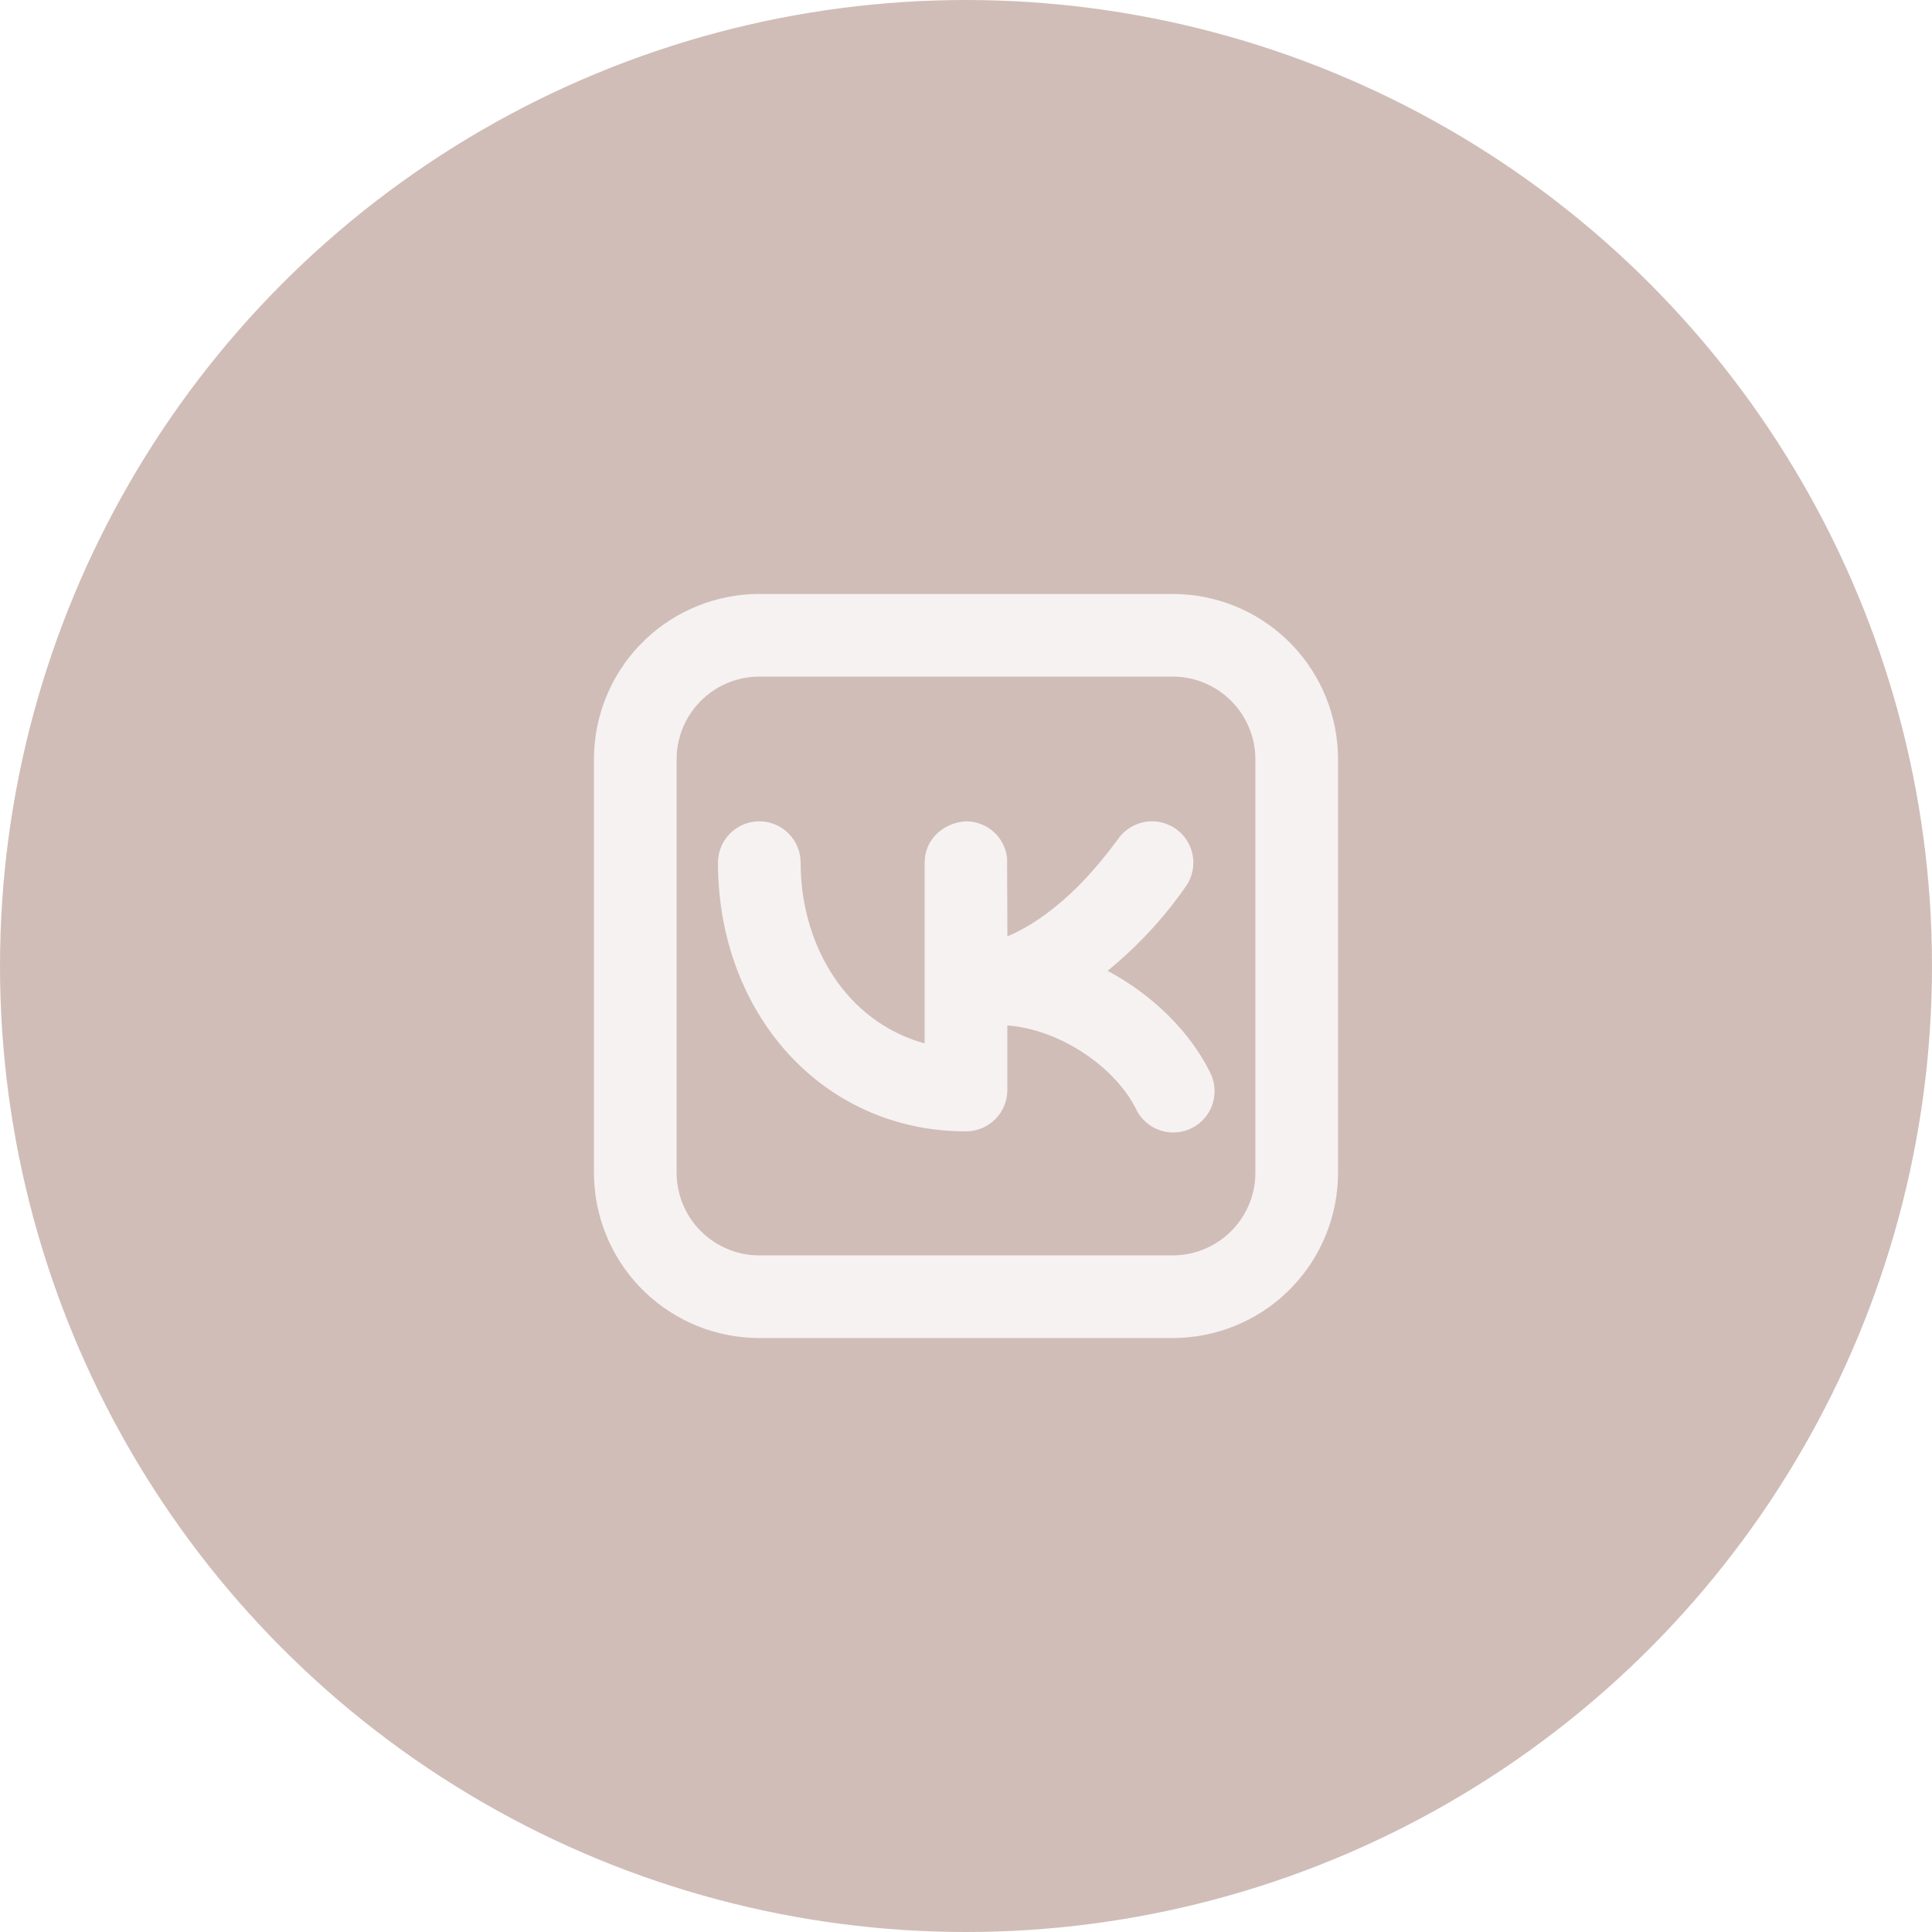
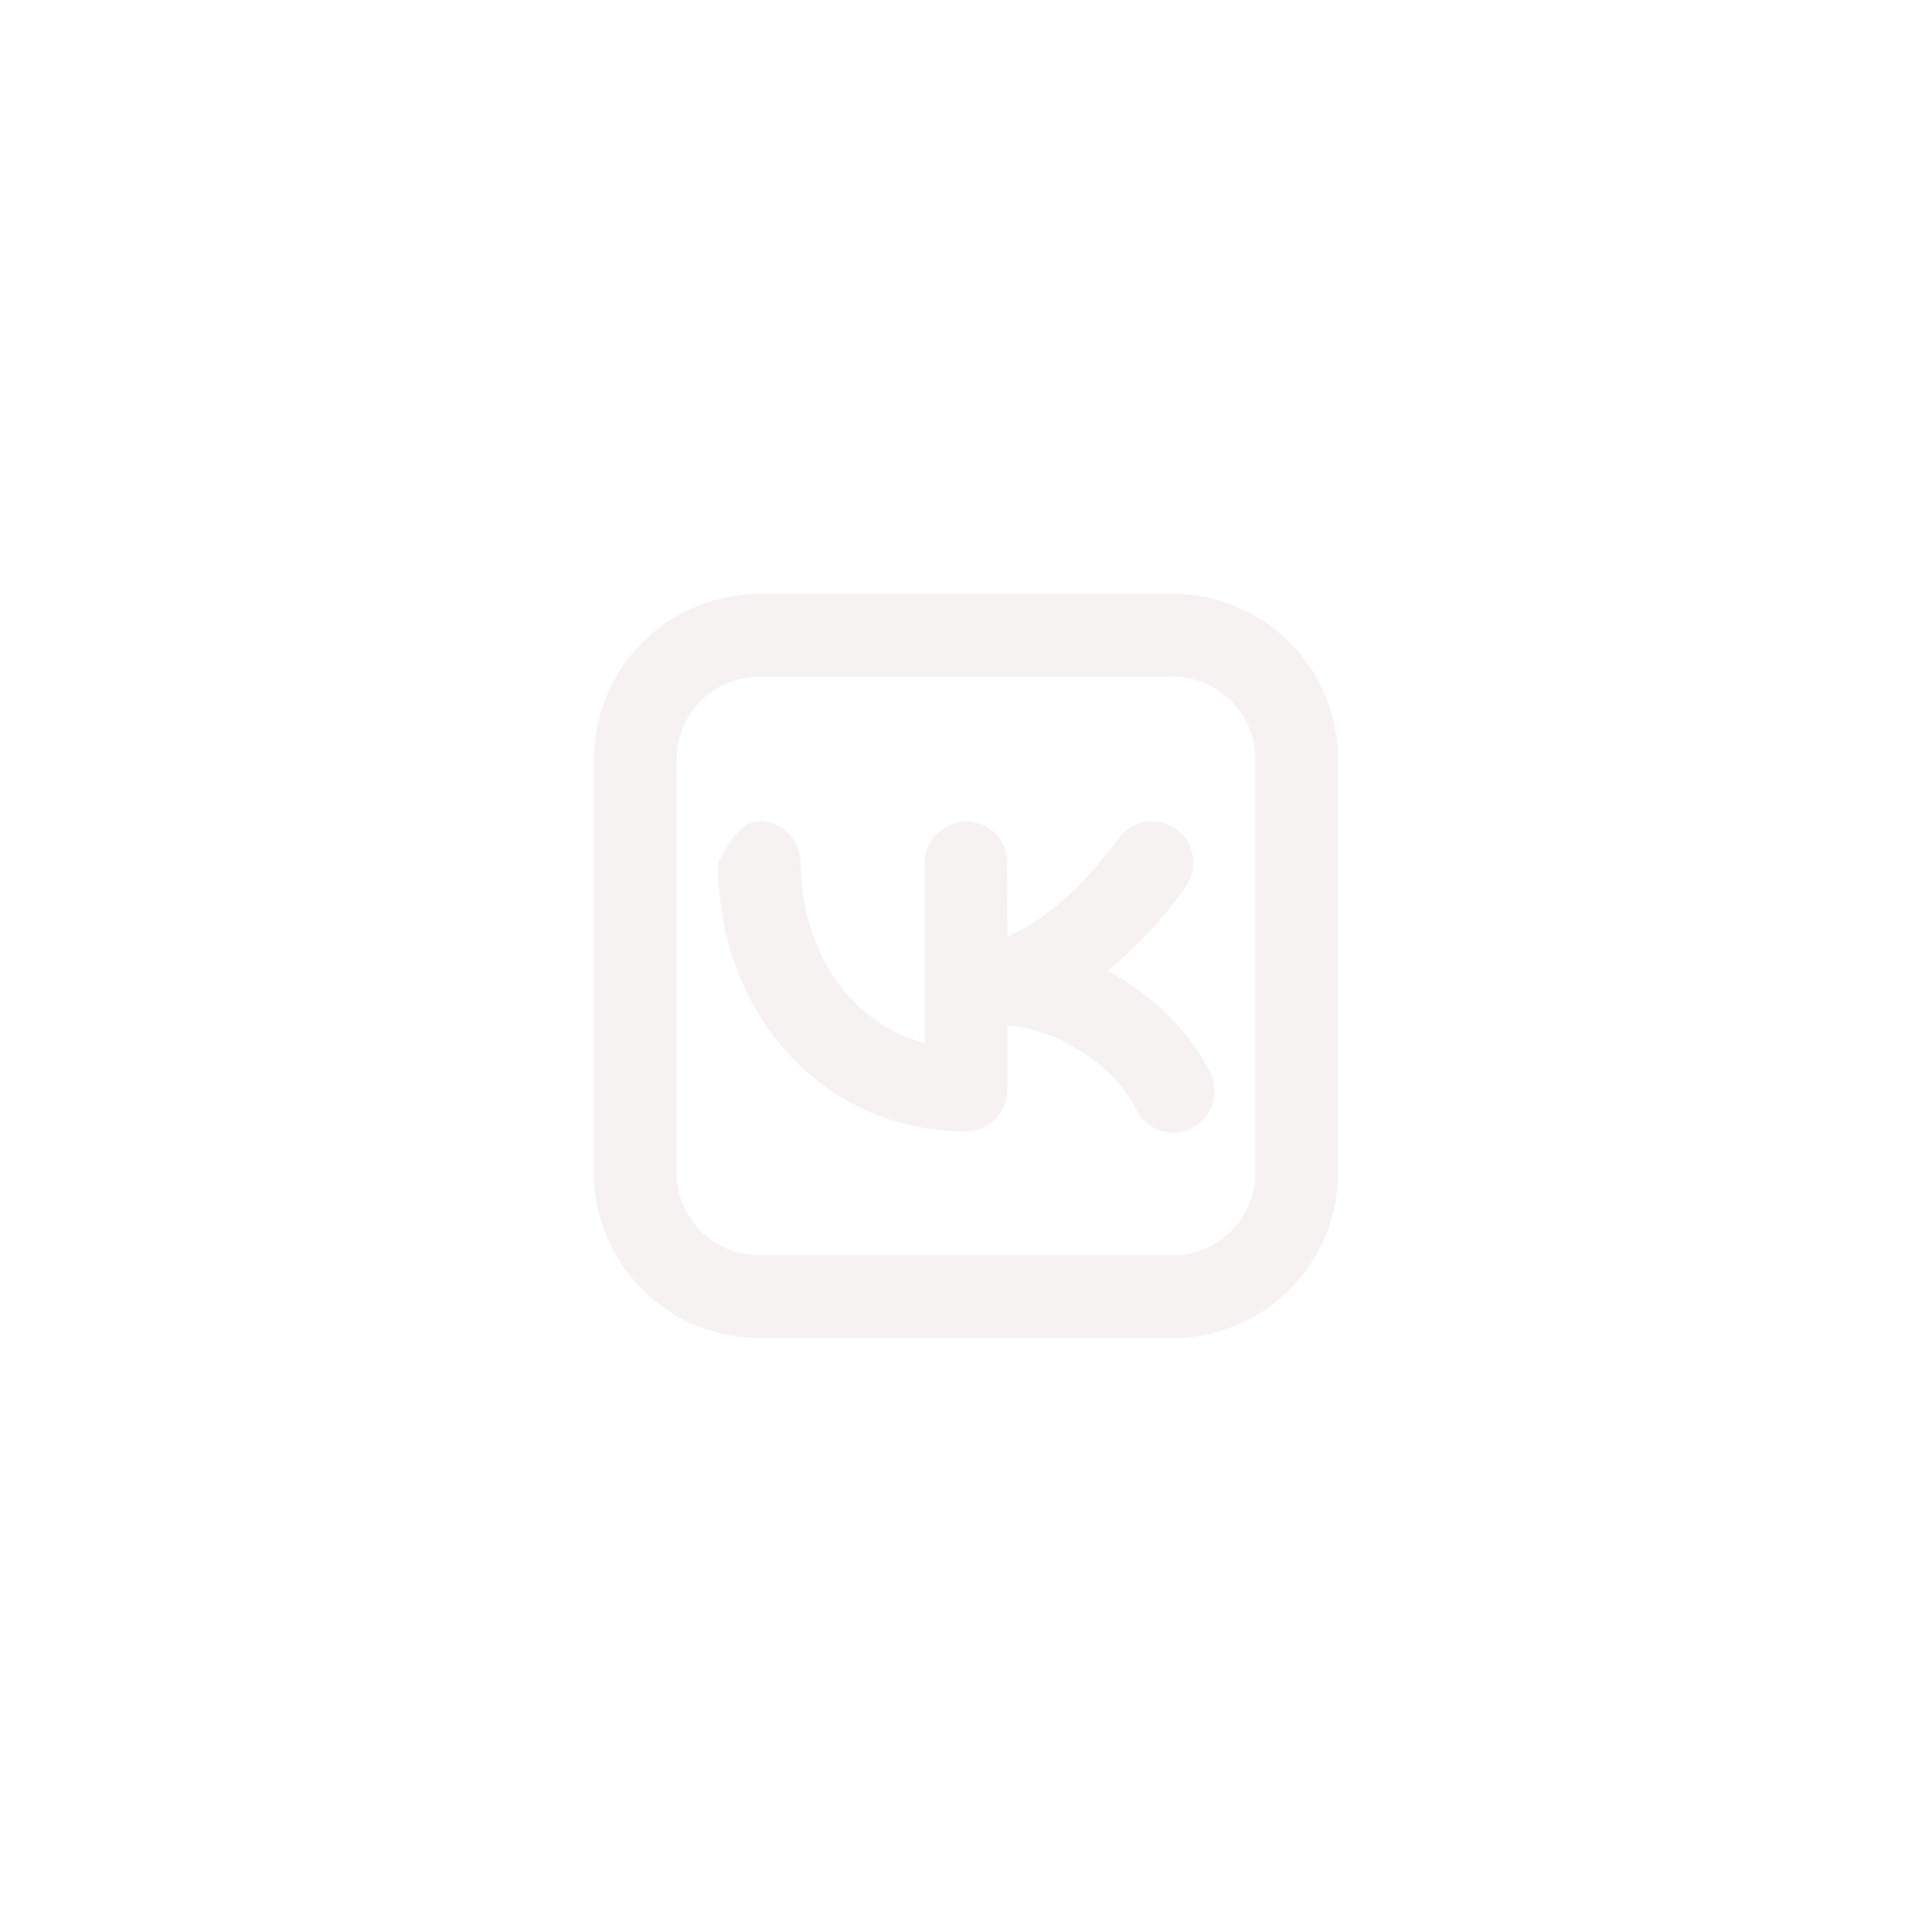
<svg xmlns="http://www.w3.org/2000/svg" width="37" height="37" viewBox="0 0 37 37" fill="none">
  <g opacity="0.6" filter="url(#filter0_b_45_1465)">
-     <circle cx="18.5" cy="18.5" r="18.5" fill="#B19189" />
-   </g>
+     </g>
  <g clip-path="url(#clip0_45_1465)">
-     <path d="M22.458 11.375C23.271 11.375 24.052 11.687 24.641 12.247C25.23 12.807 25.58 13.572 25.621 14.383L25.625 14.542V22.458C25.625 23.271 25.313 24.052 24.753 24.641C24.193 25.23 23.428 25.58 22.617 25.621L22.458 25.625H14.542C13.729 25.625 12.948 25.313 12.359 24.753C11.771 24.193 11.42 23.428 11.379 22.617L11.375 22.458V14.542C11.375 13.729 11.687 12.948 12.247 12.359C12.807 11.771 13.572 11.42 14.383 11.379L14.542 11.375H22.458ZM22.458 12.958H14.542C14.142 12.958 13.758 13.109 13.465 13.381C13.172 13.652 12.992 14.025 12.962 14.423L12.958 14.542V22.458C12.958 22.858 13.109 23.242 13.381 23.535C13.652 23.828 14.025 24.008 14.423 24.038L14.542 24.042H22.458C22.858 24.042 23.242 23.891 23.535 23.619C23.828 23.348 24.008 22.975 24.038 22.577L24.042 22.458V14.542C24.042 14.142 23.891 13.758 23.619 13.465C23.348 13.172 22.975 12.992 22.577 12.962L22.458 12.958ZM21.234 16.303L21.404 16.081C21.52 15.907 21.701 15.786 21.907 15.744C22.113 15.703 22.327 15.746 22.502 15.862C22.677 15.979 22.798 16.16 22.839 16.366C22.88 16.572 22.838 16.785 22.721 16.96C22.386 17.446 21.997 17.892 21.561 18.29C21.448 18.395 21.331 18.495 21.212 18.593C22.081 19.055 22.788 19.764 23.166 20.521C23.216 20.614 23.247 20.717 23.257 20.823C23.267 20.928 23.256 21.035 23.224 21.136C23.192 21.237 23.14 21.33 23.071 21.411C23.003 21.492 22.918 21.558 22.823 21.605C22.729 21.652 22.625 21.68 22.519 21.687C22.413 21.694 22.307 21.679 22.207 21.644C22.107 21.609 22.015 21.554 21.937 21.483C21.858 21.412 21.795 21.325 21.751 21.229C21.389 20.507 20.452 19.801 19.458 19.656L19.292 19.638V20.875C19.292 21.085 19.208 21.286 19.06 21.435C18.911 21.583 18.71 21.667 18.5 21.667C15.737 21.667 13.75 19.396 13.75 16.521C13.75 16.311 13.833 16.11 13.982 15.961C14.13 15.813 14.332 15.729 14.542 15.729C14.752 15.729 14.953 15.813 15.101 15.961C15.25 16.11 15.333 16.311 15.333 16.521C15.333 18.004 16.108 19.449 17.546 19.933L17.708 19.983V16.521C17.708 16.07 18.071 15.754 18.5 15.729C18.678 15.729 18.852 15.789 18.992 15.9C19.132 16.01 19.23 16.165 19.271 16.339L19.287 16.428L19.293 17.932C19.685 17.769 20.088 17.495 20.486 17.127C20.762 16.873 21.004 16.595 21.234 16.303Z" fill="#F6F2F1" />
+     <path d="M22.458 11.375C23.271 11.375 24.052 11.687 24.641 12.247C25.23 12.807 25.58 13.572 25.621 14.383L25.625 14.542V22.458C25.625 23.271 25.313 24.052 24.753 24.641C24.193 25.23 23.428 25.58 22.617 25.621L22.458 25.625H14.542C13.729 25.625 12.948 25.313 12.359 24.753C11.771 24.193 11.42 23.428 11.379 22.617L11.375 22.458V14.542C11.375 13.729 11.687 12.948 12.247 12.359C12.807 11.771 13.572 11.42 14.383 11.379L14.542 11.375H22.458ZM22.458 12.958H14.542C14.142 12.958 13.758 13.109 13.465 13.381C13.172 13.652 12.992 14.025 12.962 14.423L12.958 14.542V22.458C12.958 22.858 13.109 23.242 13.381 23.535C13.652 23.828 14.025 24.008 14.423 24.038L14.542 24.042H22.458C22.858 24.042 23.242 23.891 23.535 23.619C23.828 23.348 24.008 22.975 24.038 22.577L24.042 22.458V14.542C24.042 14.142 23.891 13.758 23.619 13.465C23.348 13.172 22.975 12.992 22.577 12.962L22.458 12.958ZM21.234 16.303L21.404 16.081C21.52 15.907 21.701 15.786 21.907 15.744C22.113 15.703 22.327 15.746 22.502 15.862C22.677 15.979 22.798 16.16 22.839 16.366C22.88 16.572 22.838 16.785 22.721 16.96C22.386 17.446 21.997 17.892 21.561 18.29C21.448 18.395 21.331 18.495 21.212 18.593C22.081 19.055 22.788 19.764 23.166 20.521C23.216 20.614 23.247 20.717 23.257 20.823C23.267 20.928 23.256 21.035 23.224 21.136C23.192 21.237 23.14 21.33 23.071 21.411C23.003 21.492 22.918 21.558 22.823 21.605C22.729 21.652 22.625 21.68 22.519 21.687C22.413 21.694 22.307 21.679 22.207 21.644C22.107 21.609 22.015 21.554 21.937 21.483C21.858 21.412 21.795 21.325 21.751 21.229C21.389 20.507 20.452 19.801 19.458 19.656L19.292 19.638V20.875C19.292 21.085 19.208 21.286 19.06 21.435C18.911 21.583 18.71 21.667 18.5 21.667C15.737 21.667 13.75 19.396 13.75 16.521C14.13 15.813 14.332 15.729 14.542 15.729C14.752 15.729 14.953 15.813 15.101 15.961C15.25 16.11 15.333 16.311 15.333 16.521C15.333 18.004 16.108 19.449 17.546 19.933L17.708 19.983V16.521C17.708 16.07 18.071 15.754 18.5 15.729C18.678 15.729 18.852 15.789 18.992 15.9C19.132 16.01 19.23 16.165 19.271 16.339L19.287 16.428L19.293 17.932C19.685 17.769 20.088 17.495 20.486 17.127C20.762 16.873 21.004 16.595 21.234 16.303Z" fill="#F6F2F1" />
  </g>
  <defs>
    <filter id="filter0_b_45_1465" x="-9" y="-9" width="55" height="55" filterUnits="userSpaceOnUse" color-interpolation-filters="sRGB">
      <feFlood flood-opacity="0" result="BackgroundImageFix" />
      <feGaussianBlur in="BackgroundImageFix" stdDeviation="4.5" />
      <feComposite in2="SourceAlpha" operator="in" result="effect1_backgroundBlur_45_1465" />
      <feBlend mode="normal" in="SourceGraphic" in2="effect1_backgroundBlur_45_1465" result="shape" />
    </filter>
    <clipPath id="clip0_45_1465">
      <rect width="19" height="19" fill="white" transform="translate(9 9)" />
    </clipPath>
  </defs>
</svg>